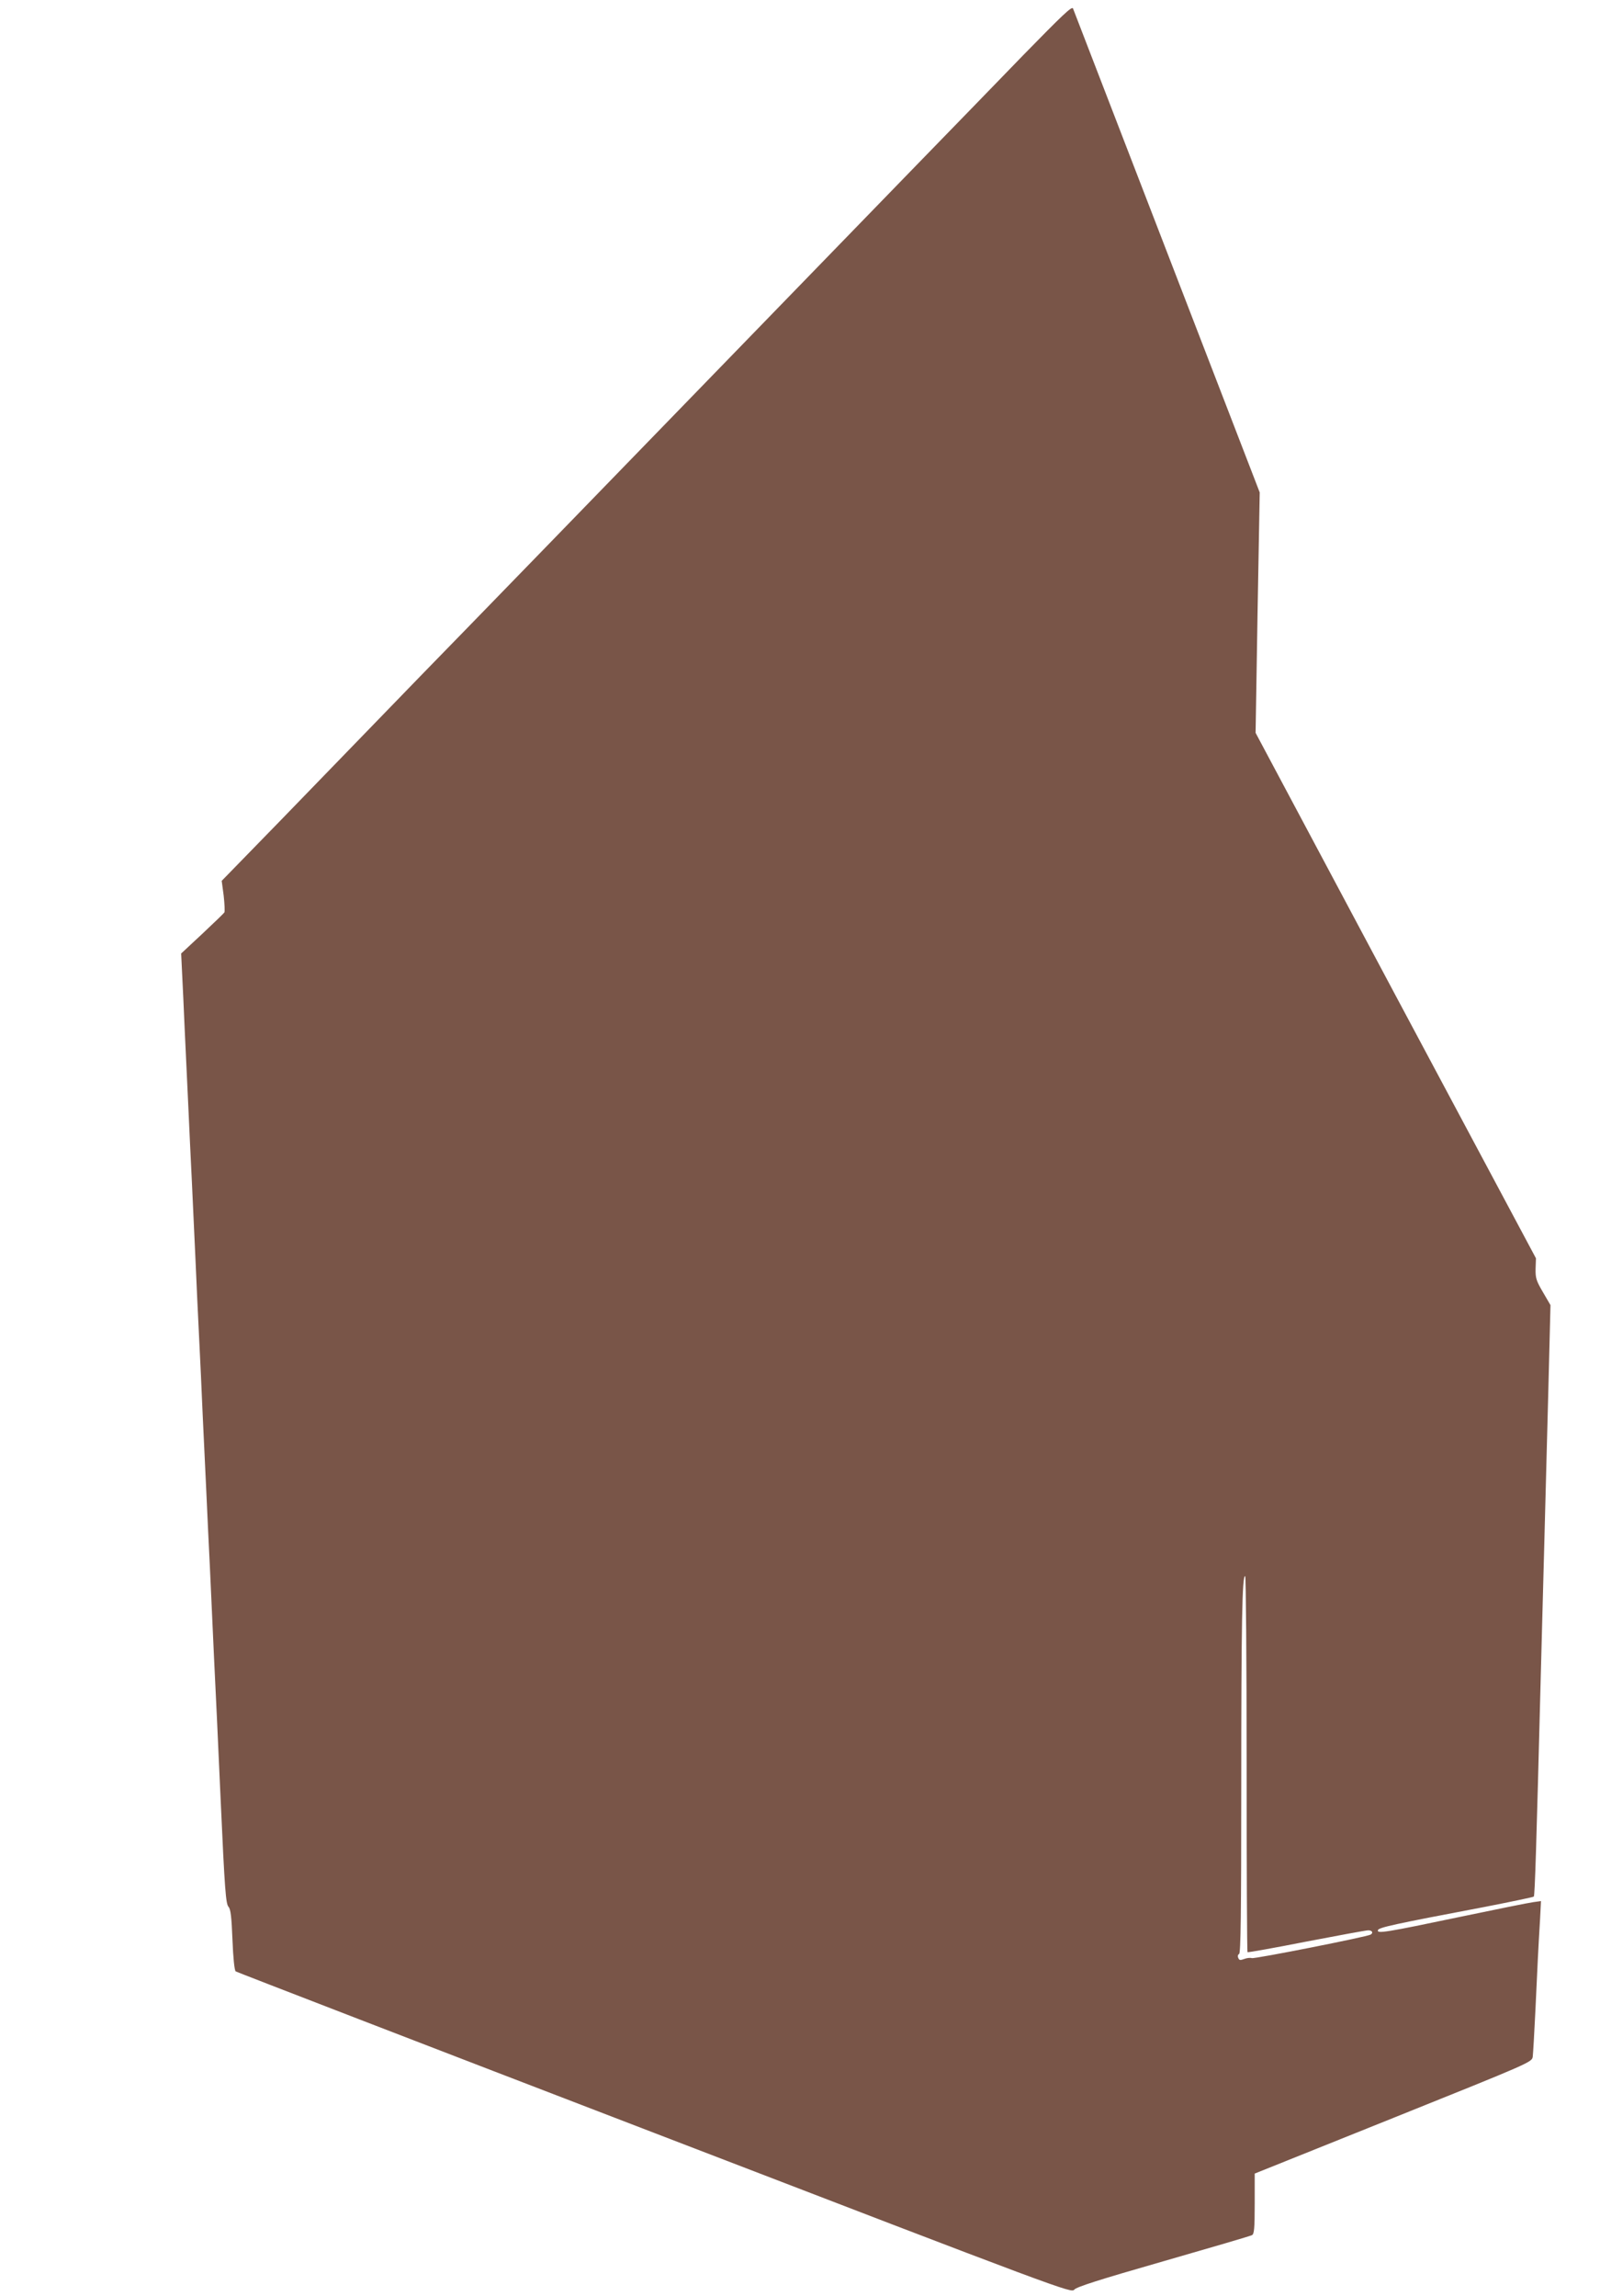
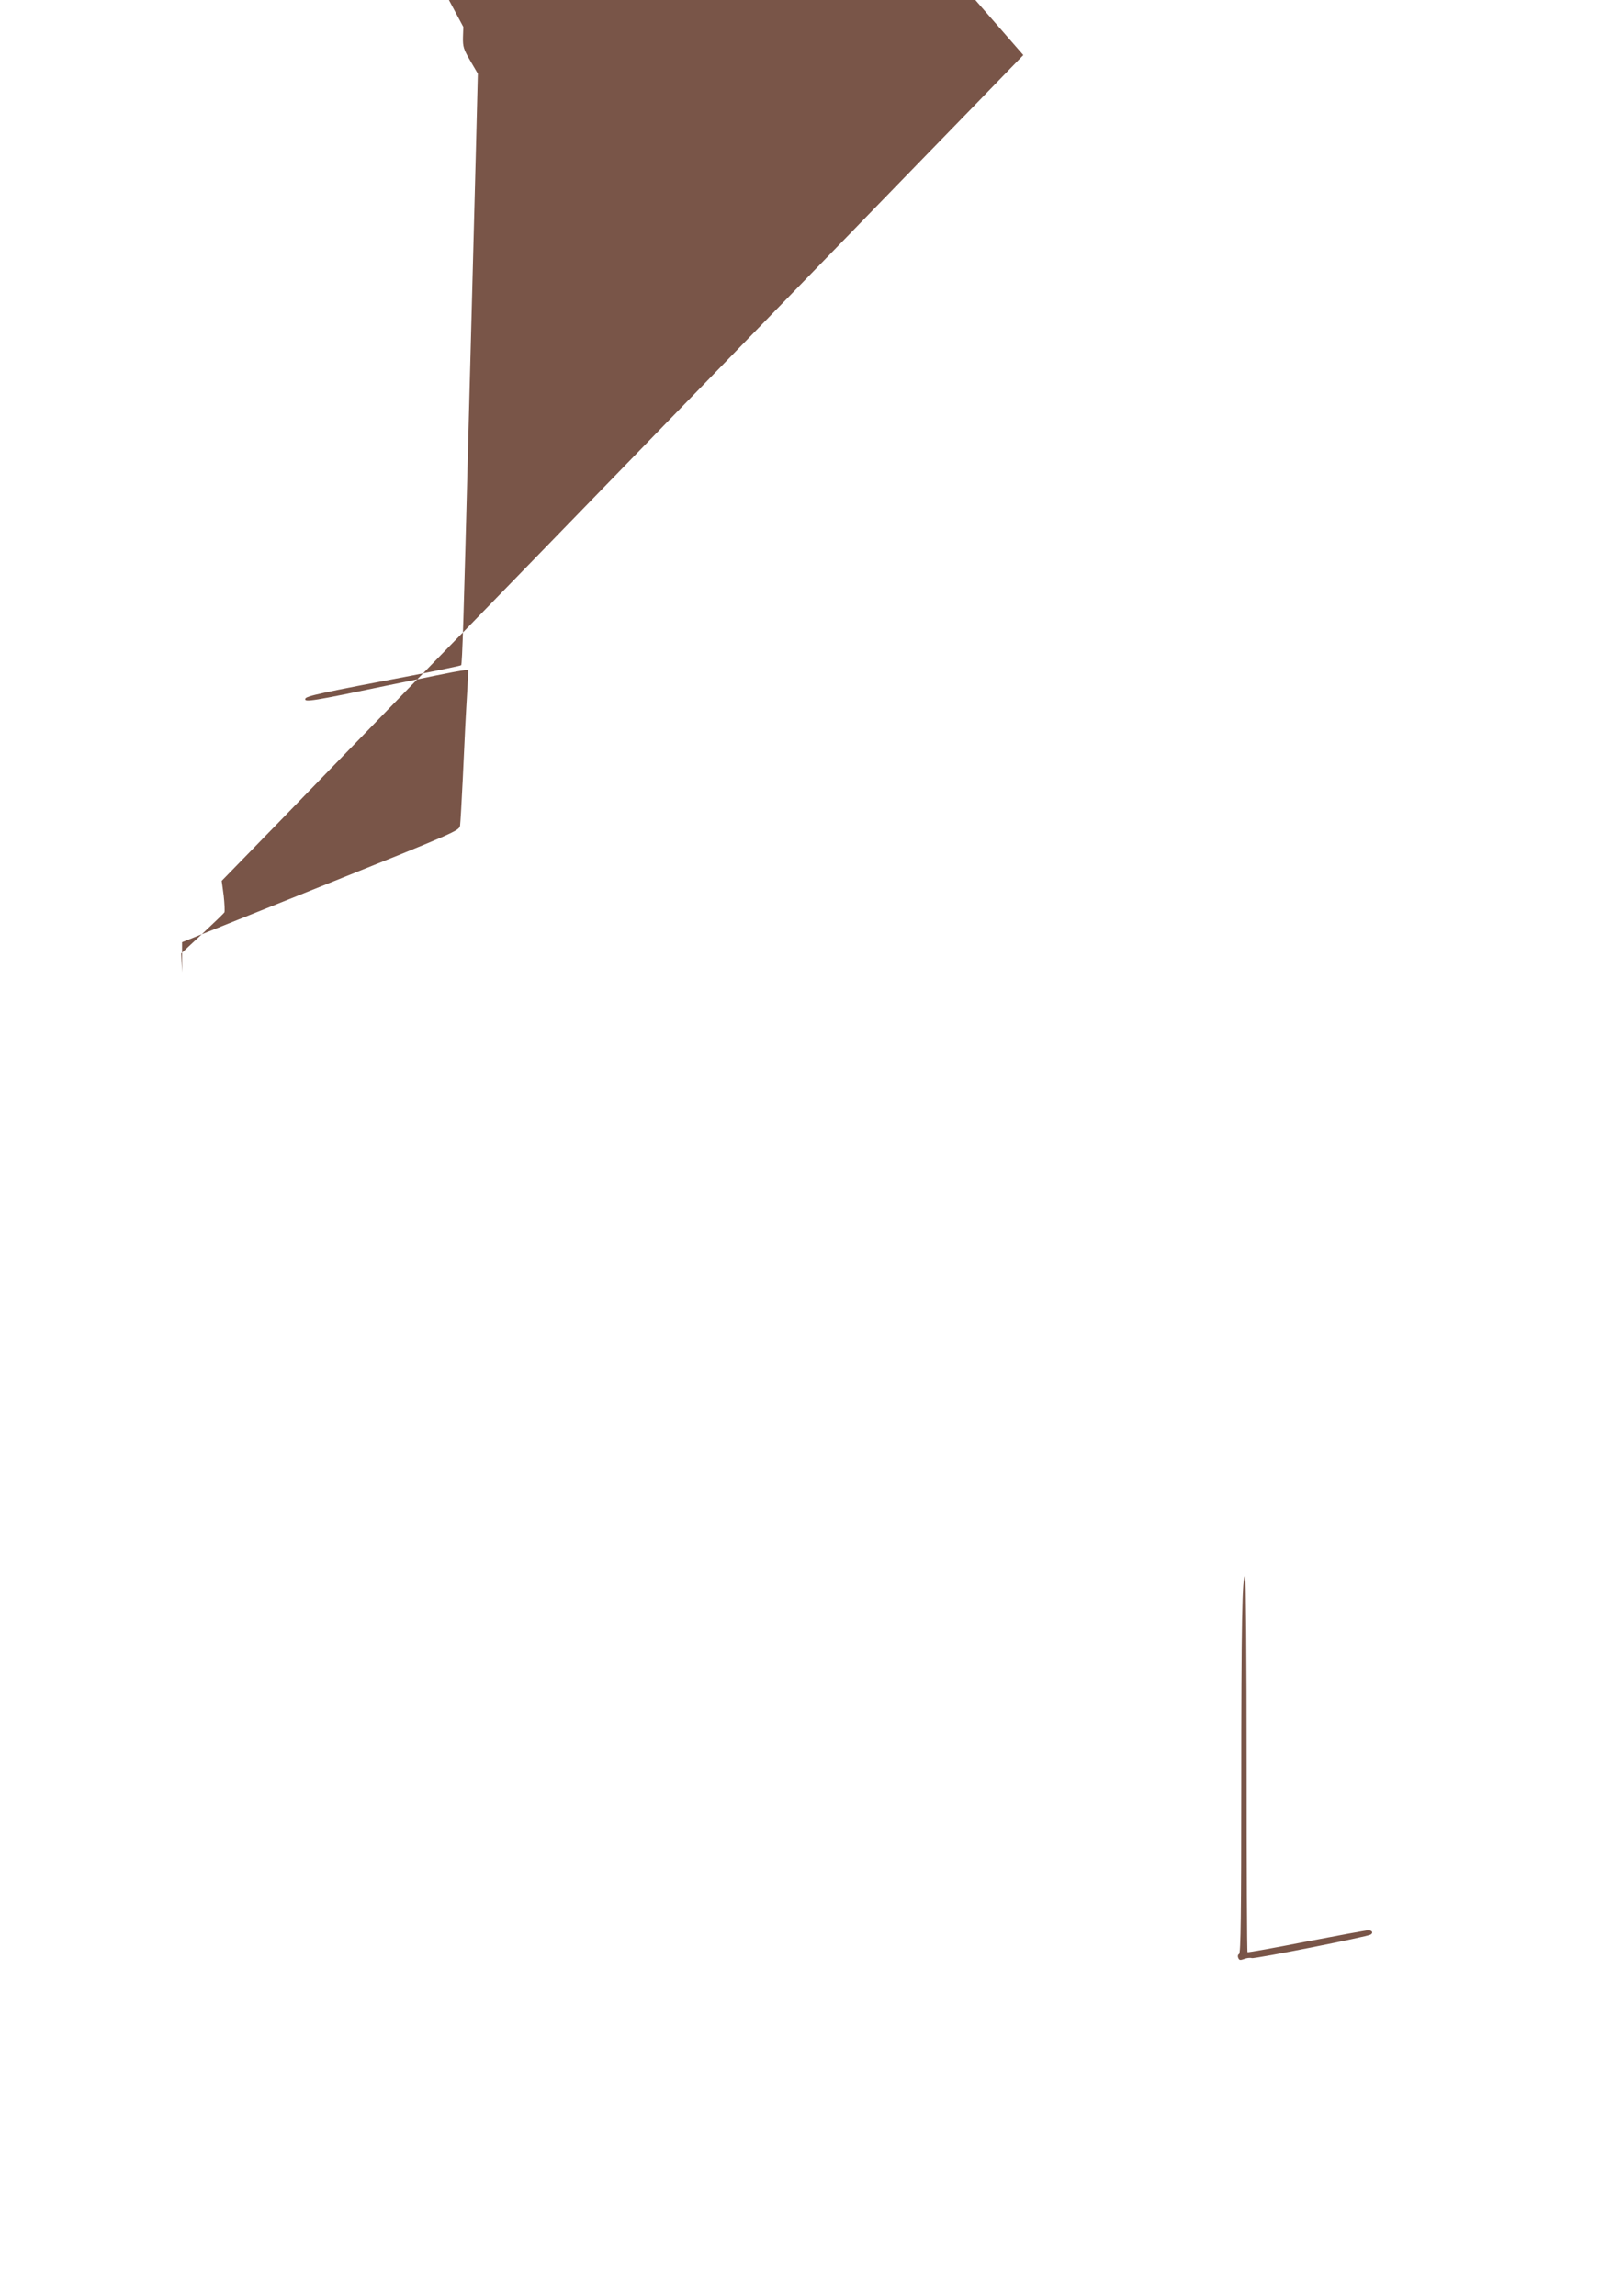
<svg xmlns="http://www.w3.org/2000/svg" version="1.0" width="892pt" height="1280pt" viewBox="0 0 892 1280" preserveAspectRatio="xMidYMid meet">
  <g transform="translate(0,1280) scale(0.1,-0.1)" fill="#795548" stroke="none">
-     <path d="M5705 12493 c-148 -153 -418 -431 -600 -618 -182 -187 -773 -797 -1315 -1355 -541 -558 -1068 -1100 -1170 -1205 -102 -104 -404 -415 -670 -690 -266 -275 -536 -553 -599 -617 l-115 -118 11 -82 c5 -46 7 -88 4 -94 -3 -5 -59 -59 -124 -120 l-117 -109 5 -105 c3 -58 10 -204 15 -325 6 -121 15 -312 20 -425 5 -113 14 -303 20 -422 5 -120 15 -315 20 -433 5 -118 14 -312 20 -430 6 -118 15 -313 20 -432 6 -120 15 -310 20 -423 5 -113 14 -303 20 -422 19 -420 30 -655 40 -858 5 -113 14 -311 20 -440 23 -510 29 -582 44 -599 12 -13 17 -57 22 -184 4 -101 11 -170 18 -176 6 -4 1057 -410 2335 -901 2290 -881 2323 -893 2340 -873 12 15 137 55 496 158 264 76 487 141 495 146 12 6 15 37 15 175 l0 168 772 310 c767 308 773 311 778 341 2 16 9 134 15 260 11 241 16 345 26 509 l5 99 -43 -6 c-24 -3 -207 -40 -408 -82 -415 -87 -465 -95 -458 -74 5 15 87 33 593 129 149 29 273 55 276 58 6 7 14 269 39 1237 6 215 15 552 20 750 5 198 15 574 22 835 l12 475 -42 72 c-38 65 -42 79 -41 131 l2 58 -782 1464 -781 1465 11 670 12 670 -517 1340 c-284 737 -520 1348 -524 1358 -6 14 -60 -38 -277 -260z m1245 -9527 c0 -573 2 -1045 5 -1048 3 -2 150 24 327 59 178 34 333 63 346 63 22 0 30 -14 13 -24 -19 -12 -646 -136 -662 -131 -9 3 -28 1 -43 -5 -22 -8 -28 -7 -33 7 -4 9 -1 19 5 21 9 3 12 227 12 930 0 916 5 1186 22 1176 4 -3 8 -474 8 -1048z" />
+     <path d="M5705 12493 c-148 -153 -418 -431 -600 -618 -182 -187 -773 -797 -1315 -1355 -541 -558 -1068 -1100 -1170 -1205 -102 -104 -404 -415 -670 -690 -266 -275 -536 -553 -599 -617 l-115 -118 11 -82 c5 -46 7 -88 4 -94 -3 -5 -59 -59 -124 -120 l-117 -109 5 -105 l0 168 772 310 c767 308 773 311 778 341 2 16 9 134 15 260 11 241 16 345 26 509 l5 99 -43 -6 c-24 -3 -207 -40 -408 -82 -415 -87 -465 -95 -458 -74 5 15 87 33 593 129 149 29 273 55 276 58 6 7 14 269 39 1237 6 215 15 552 20 750 5 198 15 574 22 835 l12 475 -42 72 c-38 65 -42 79 -41 131 l2 58 -782 1464 -781 1465 11 670 12 670 -517 1340 c-284 737 -520 1348 -524 1358 -6 14 -60 -38 -277 -260z m1245 -9527 c0 -573 2 -1045 5 -1048 3 -2 150 24 327 59 178 34 333 63 346 63 22 0 30 -14 13 -24 -19 -12 -646 -136 -662 -131 -9 3 -28 1 -43 -5 -22 -8 -28 -7 -33 7 -4 9 -1 19 5 21 9 3 12 227 12 930 0 916 5 1186 22 1176 4 -3 8 -474 8 -1048z" />
  </g>
</svg>